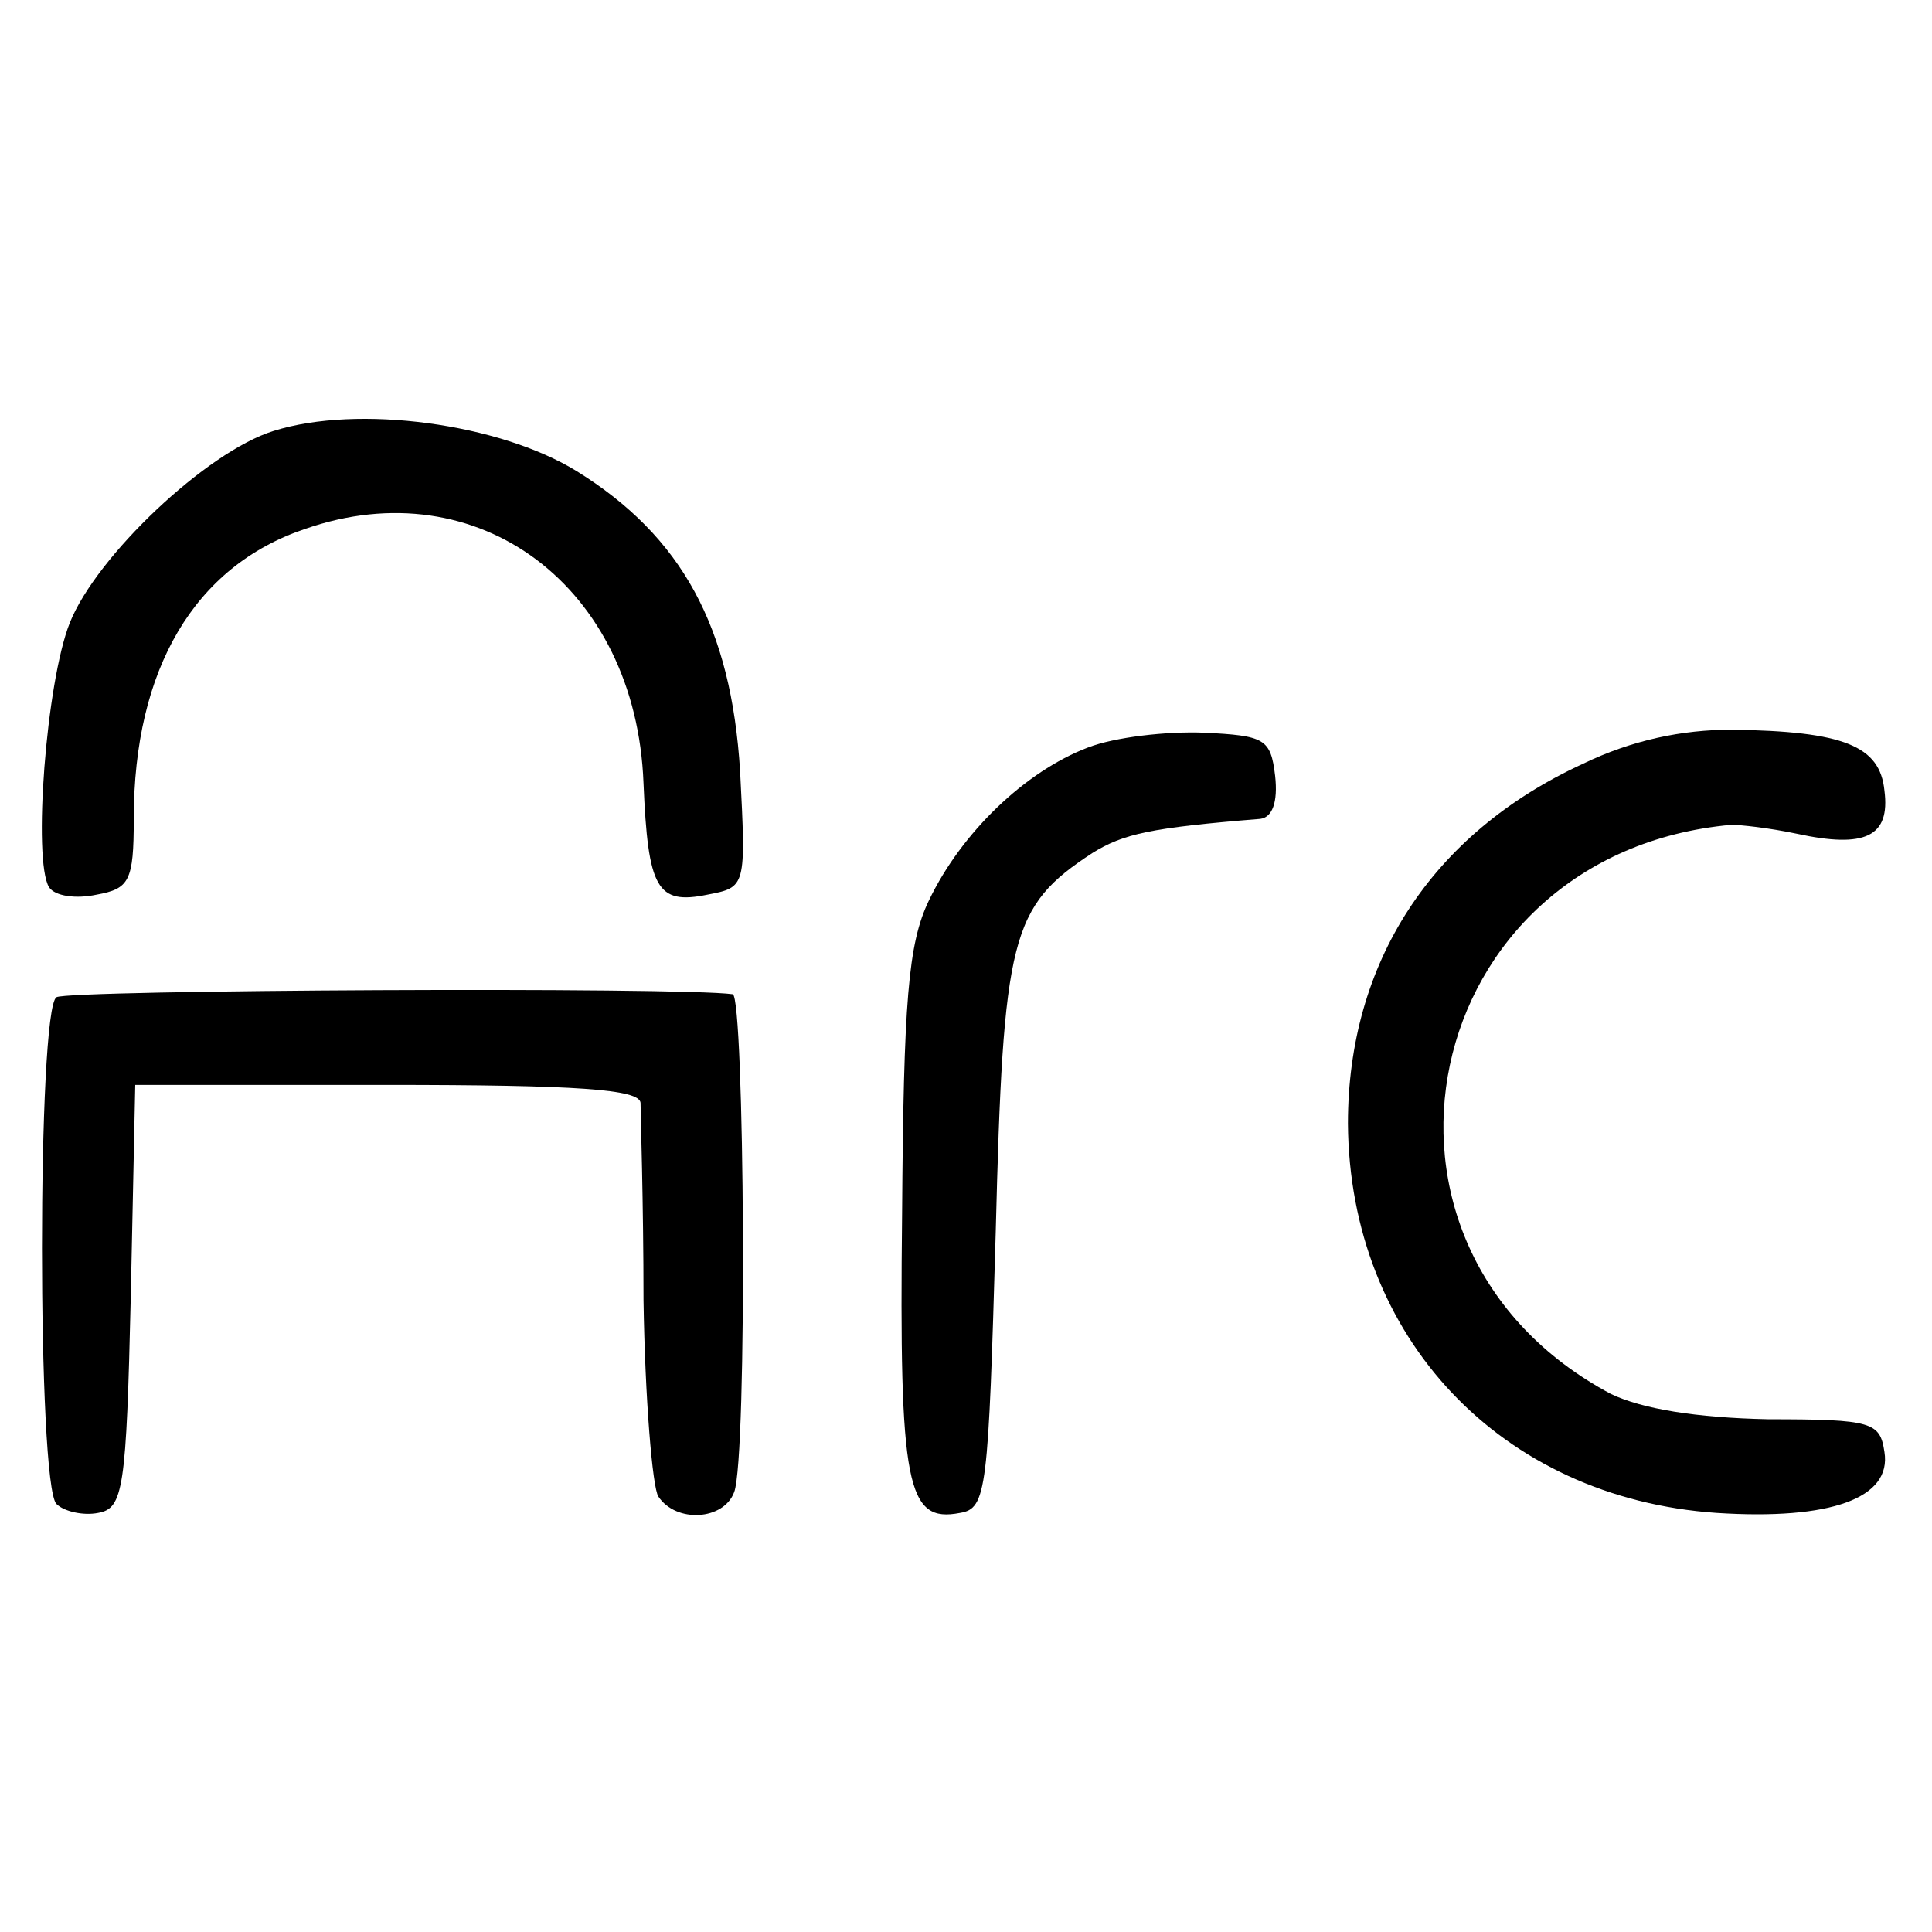
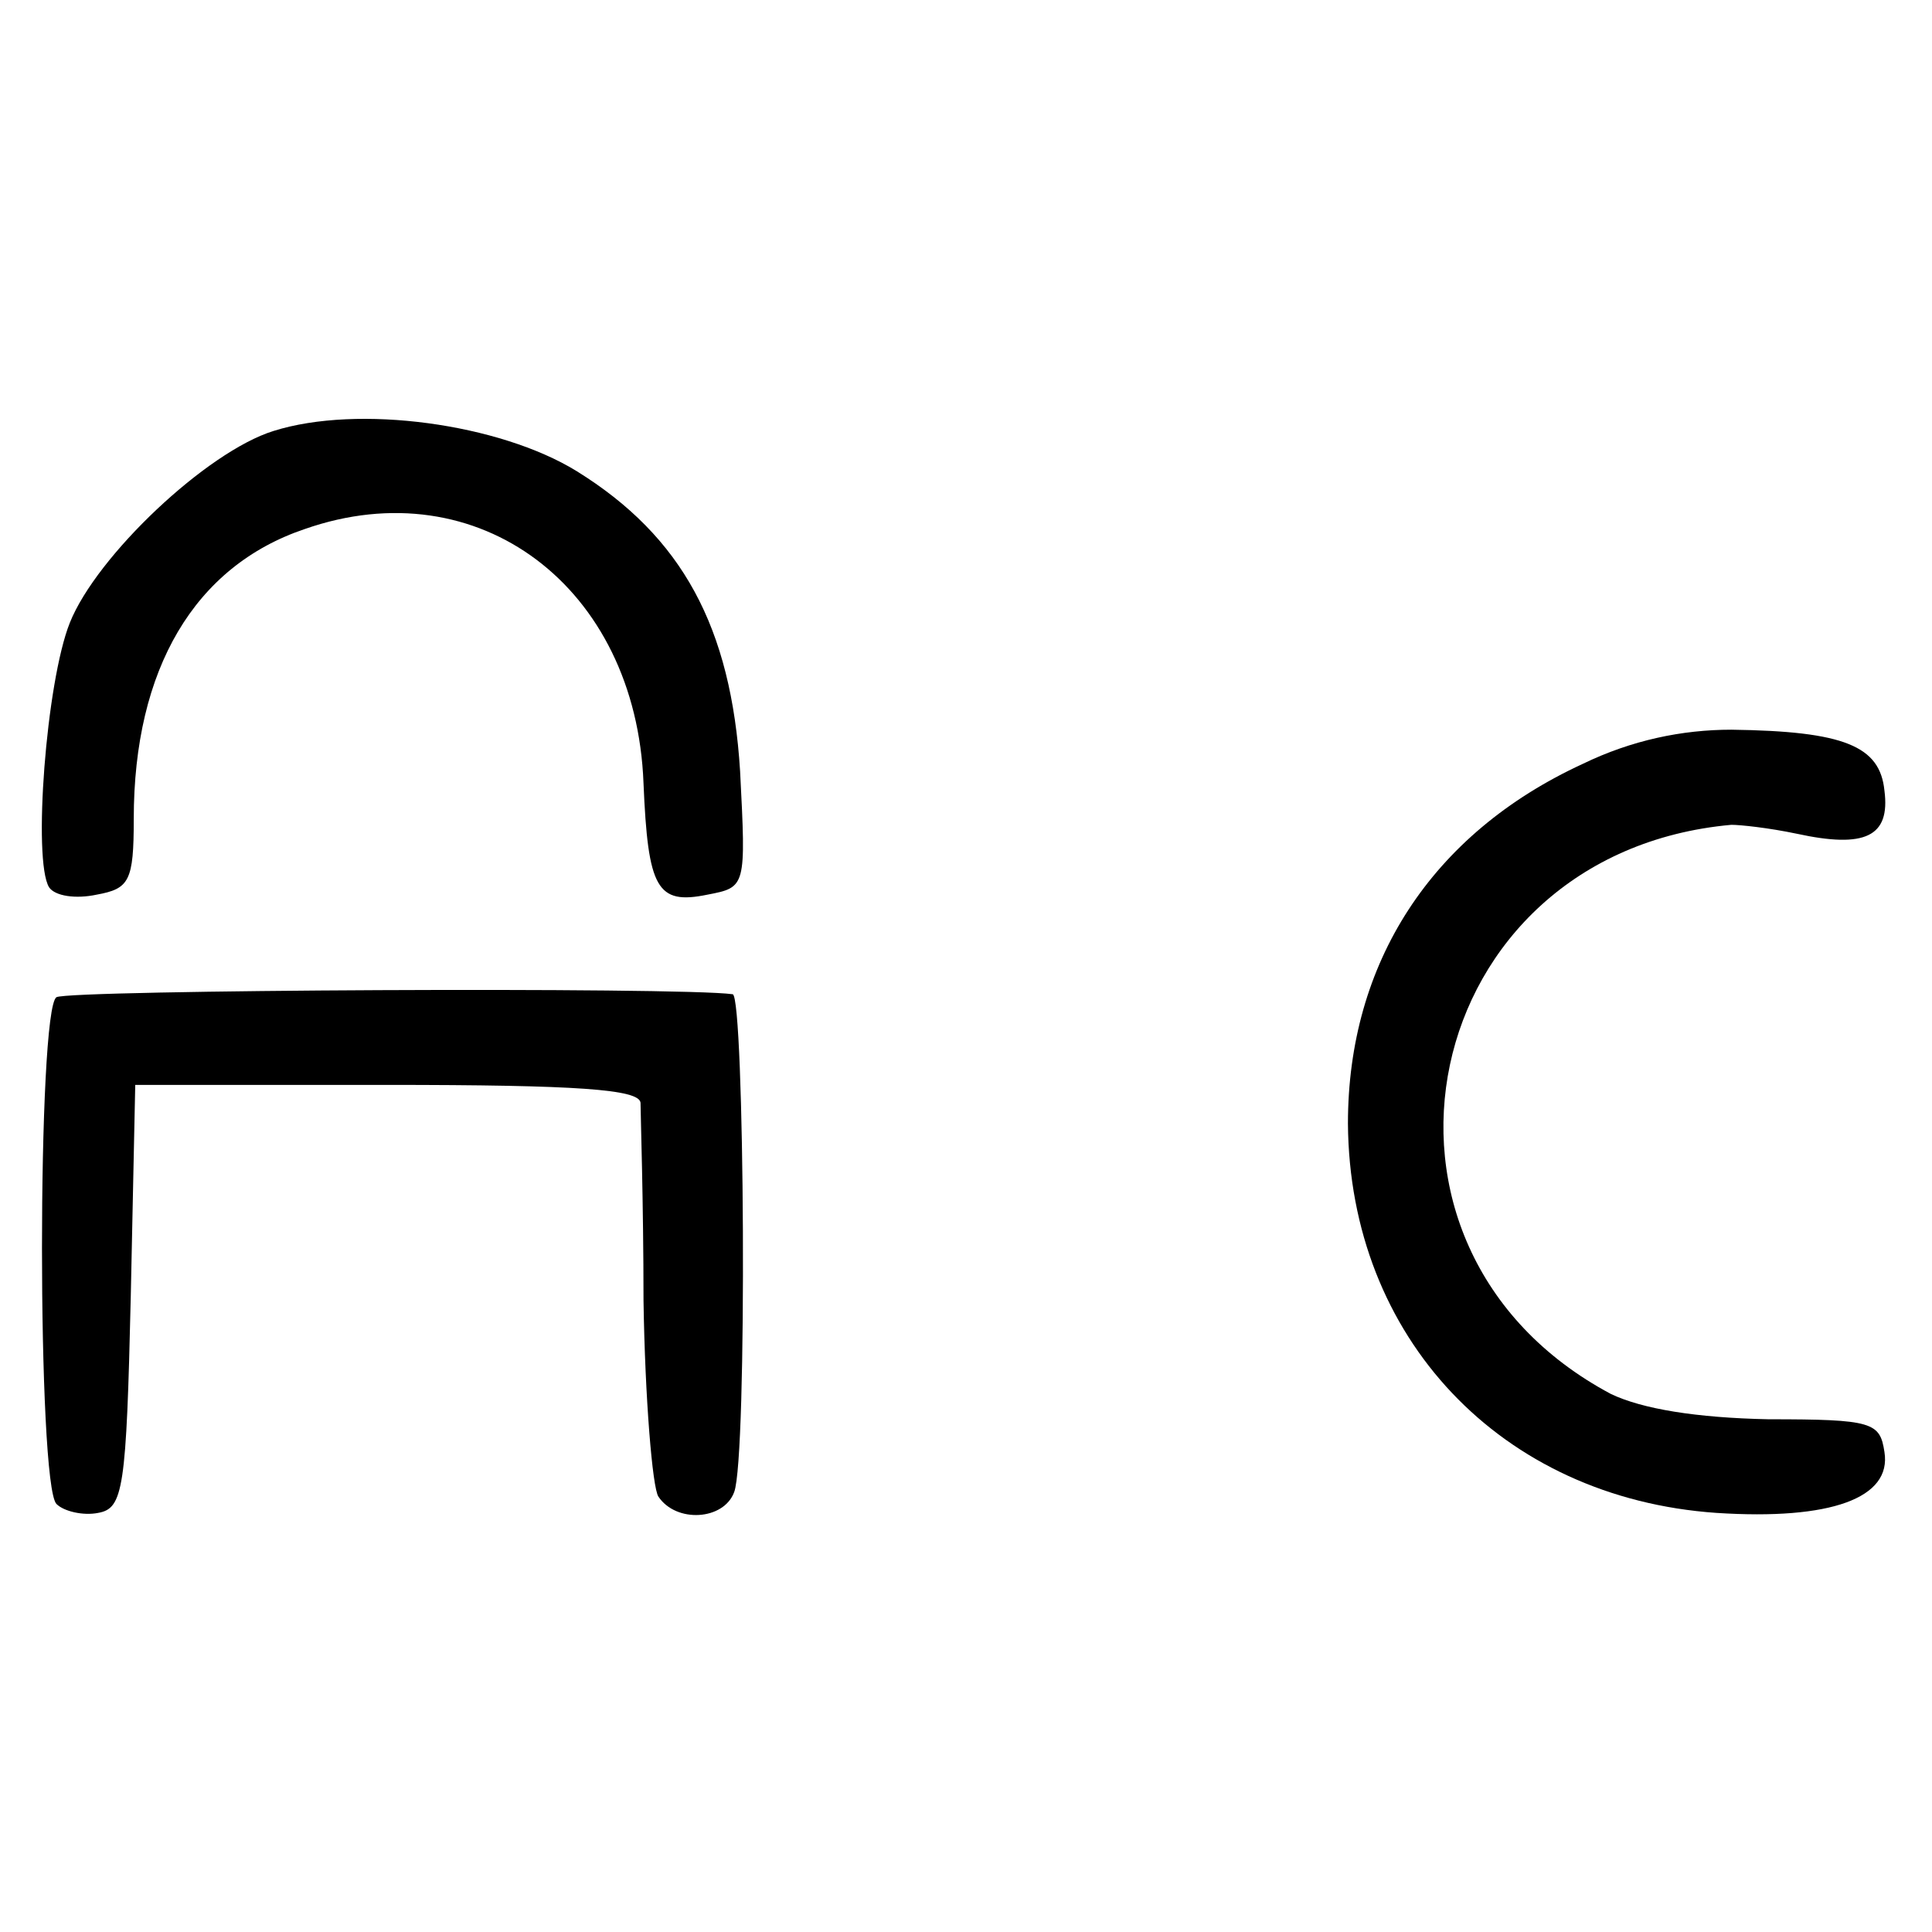
<svg xmlns="http://www.w3.org/2000/svg" version="1.0" width="130pt" height="130pt" viewBox="0 0 130 130" preserveAspectRatio="xMidYMid meet">
  <g transform="translate(0,130) scale(0.1,-0.1)" fill="#000000" stroke="none">
    <path d="M184 1010 c-45 -14 -119 -84 -137 -129 -16 -40 -25 -160 -14 -178 4 -6 18 -8 32 -5 22 4 25 9 25 51 0 101 41 170 115 195 117 41 223 -39 228 -171 3 -71 9 -82 43 -75 26 5 26 5 22 83 -6 97 -39 158 -110 202 -52 32 -147 45 -204 27z" />
-     <path d="M732 797 c-42 -16 -85 -57 -107 -103 -14 -29 -17 -68 -18 -211 -2 -183 3 -208 39 -201 18 3 19 15 24 189 5 199 10 219 65 255 21 13 39 17 113 23 8 1 12 11 10 29 -3 25 -7 27 -48 29 -25 1 -60 -3 -78 -10z" />
    <path d="M1065 786 c-102 -47 -158 -134 -158 -242 1 -144 103 -252 248 -262 77 -5 118 10 113 41 -3 20 -8 22 -78 22 -49 1 -85 7 -106 17 -186 99 -130 364 81 383 6 0 25 -2 44 -6 46 -10 63 -2 59 29 -3 30 -27 40 -103 41 -33 0 -67 -7 -100 -23z" />
    <path d="M38 629 c-13 -8 -13 -328 0 -341 5 -5 18 -8 28 -6 17 3 19 16 22 146 l3 142 169 0 c129 0 170 -3 171 -12 0 -7 2 -67 2 -133 1 -66 6 -126 10 -132 12 -18 44 -16 51 3 9 23 7 334 -1 335 -35 5 -447 3 -455 -2z" />
  </g>
</svg>